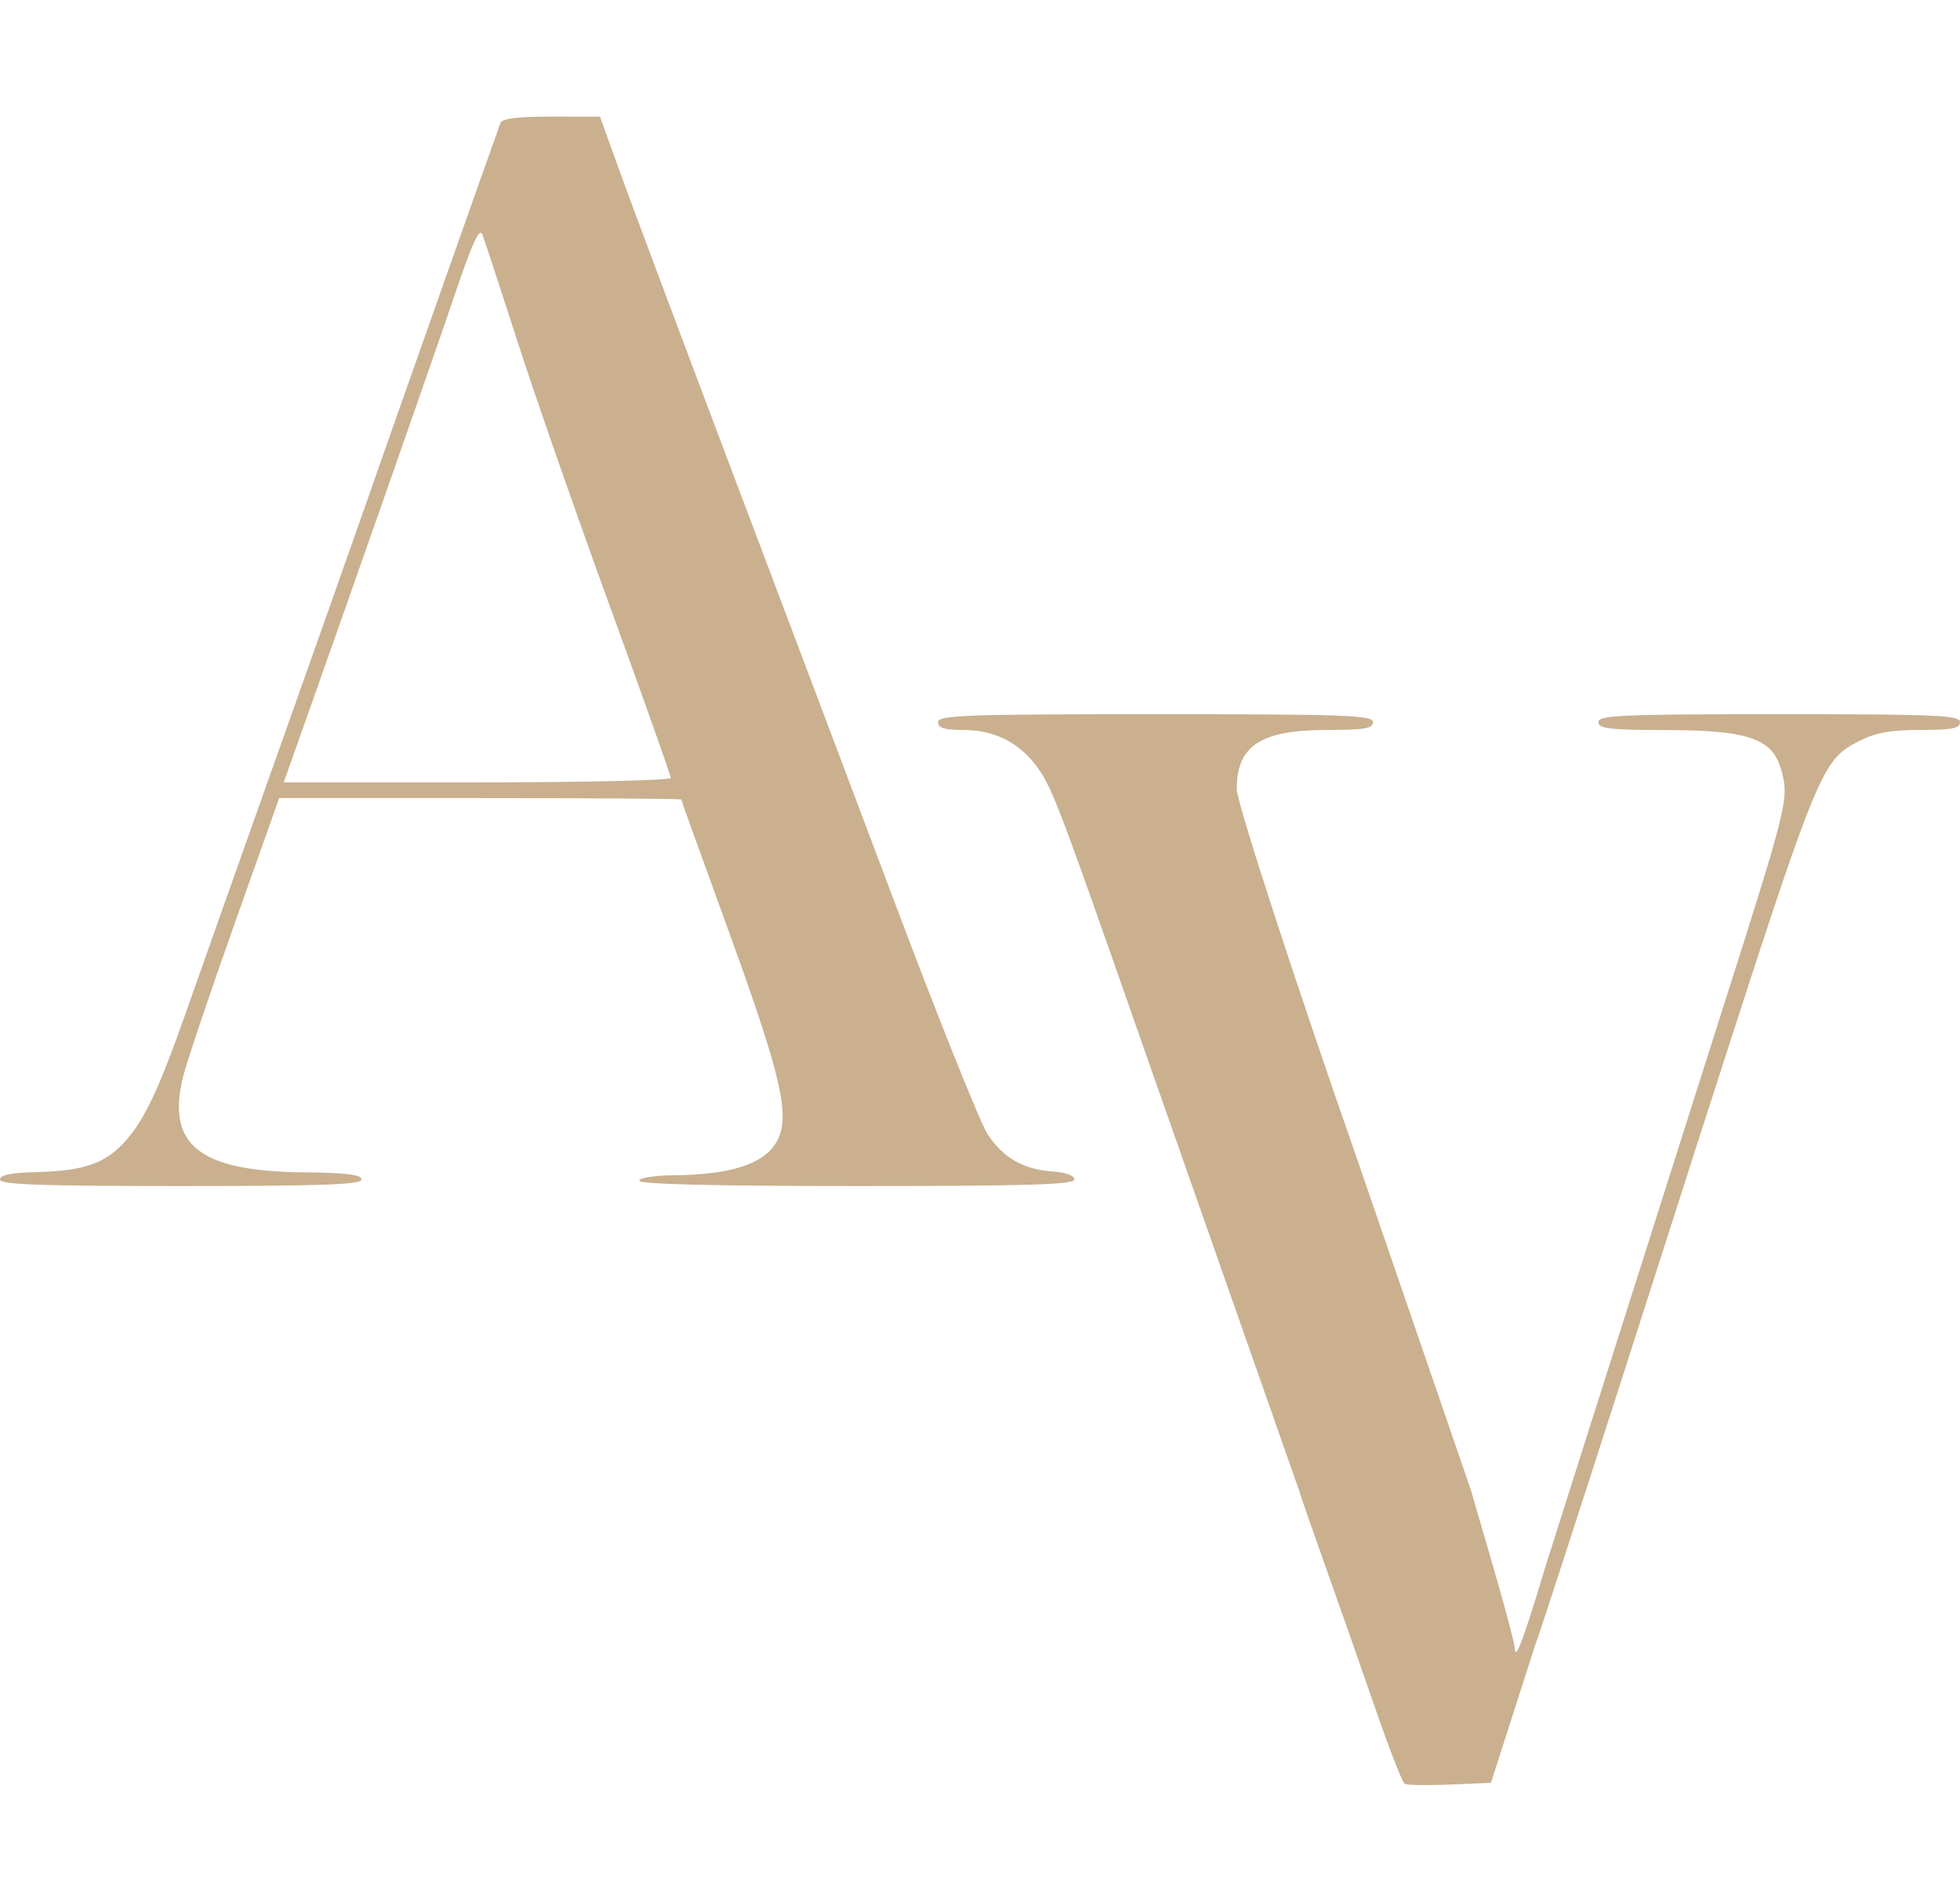
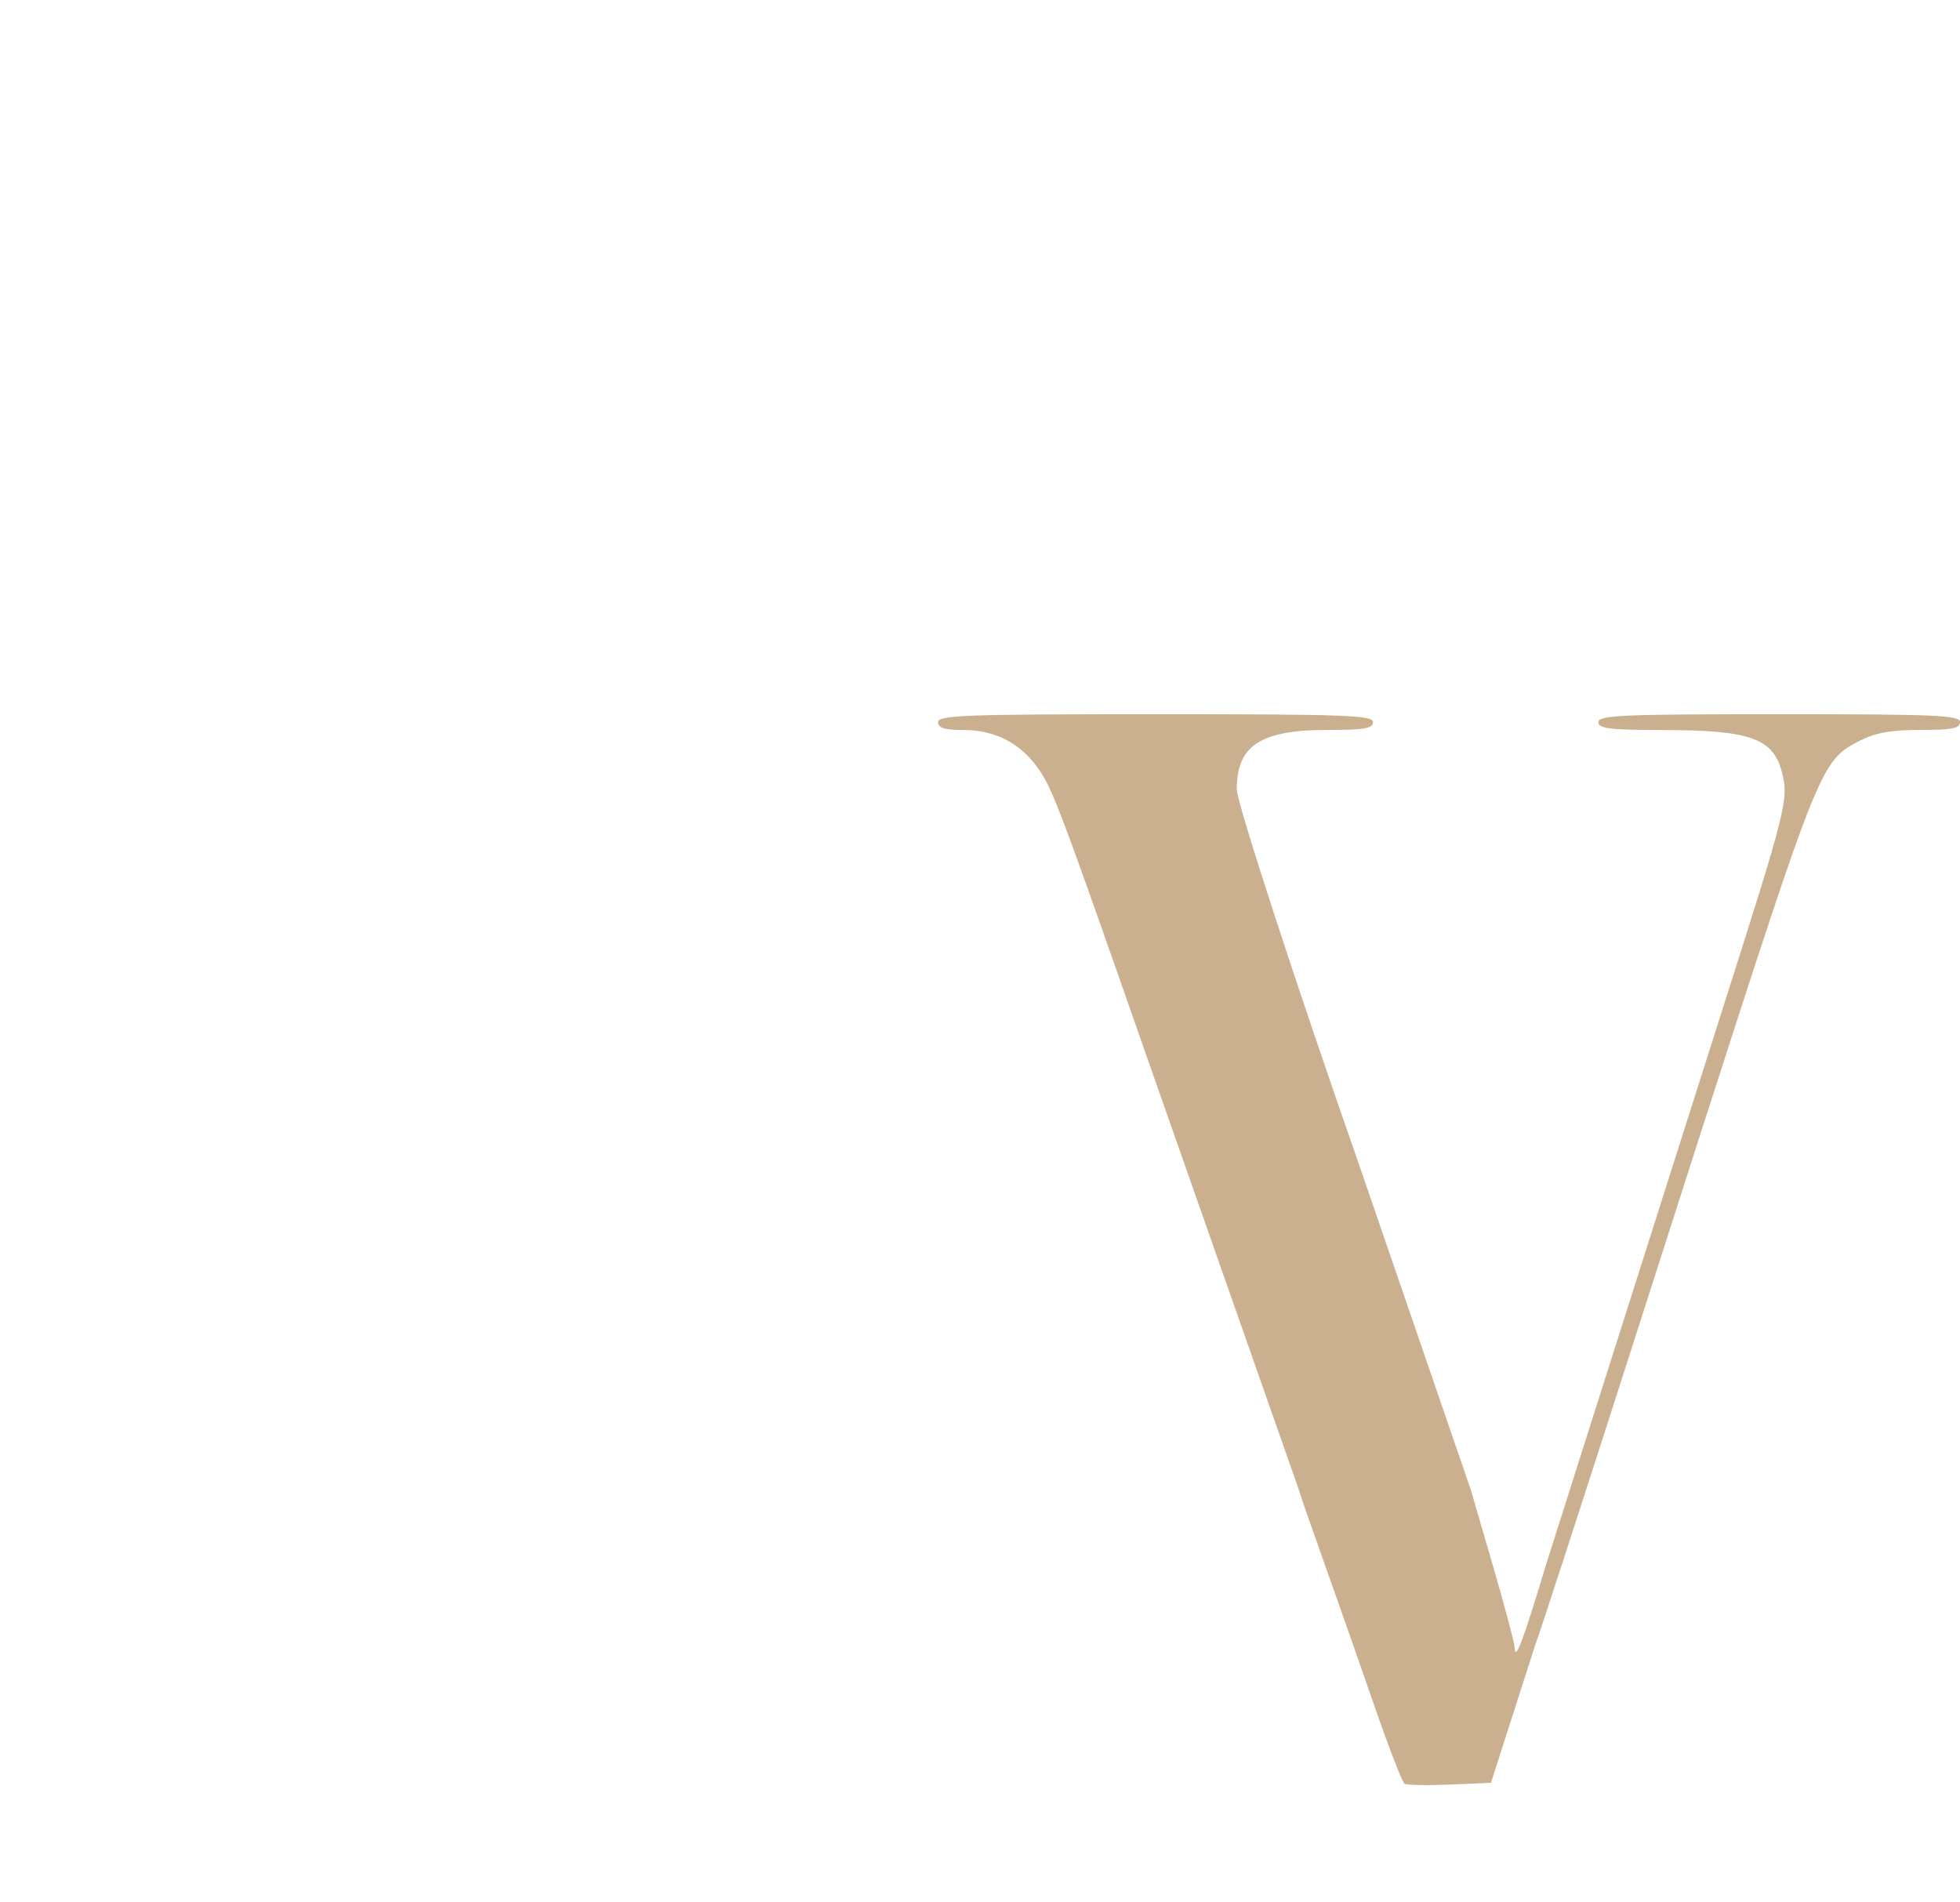
<svg xmlns="http://www.w3.org/2000/svg" width="437" height="424" viewBox="0 0 437 424" fill="none">
-   <path fill-rule="evenodd" clip-rule="evenodd" d="M111.564 27.447C108.951 34.695 85.349 101.542 82.364 110.145C80.245 116.252 71.318 141.5 62.526 166.251C53.735 191.001 44.419 217.301 41.823 224.694C35.532 242.614 32.401 249.346 28.047 254.306C23.603 259.369 18.793 261.065 8.158 261.32C2.53 261.454 0.008 261.965 5.67348e-06 262.975C-0.008 264.115 8.826 264.436 40.302 264.436C71.778 264.436 80.612 264.115 80.605 262.975C80.598 261.904 77.225 261.481 67.989 261.39C44.486 261.161 37.104 255.399 40.788 240.162C41.523 237.119 46.651 221.875 52.185 206.284L62.246 177.939H107.069C131.721 177.939 151.892 178.081 151.892 178.253C151.892 178.426 156.391 190.917 161.891 206.013C172.731 235.77 175.436 245.771 174.233 251.655C172.801 258.66 165.102 261.94 149.847 262.047C145.791 262.076 142.544 262.618 142.544 263.267C142.544 264.028 159.487 264.436 191.036 264.436C229.051 264.436 239.527 264.12 239.526 262.975C239.525 262.097 237.608 261.381 234.72 261.184C228.164 260.733 223.711 258.193 220.217 252.911C218.599 250.464 209.369 227.467 199.707 201.804C190.045 176.143 173.295 131.74 162.484 103.132C151.674 74.523 140.793 45.469 138.304 38.566L133.78 26.014L122.935 26C115.308 25.991 111.934 26.42 111.564 27.447ZM115.414 76.248C119.247 88.141 128.496 114.651 135.969 135.159C143.441 155.666 149.555 172.892 149.555 173.439C149.555 173.985 130.139 174.433 106.41 174.433H63.264L65.649 167.712C78.336 131.957 97.083 78.459 101.376 65.762C105.342 54.026 106.92 50.601 107.571 52.32C108.051 53.587 111.58 64.354 115.414 76.248Z" fill="#CAB08F" />
  <path d="M209.147 160.991C209.147 162.303 210.543 162.744 214.697 162.746C221.902 162.749 227.576 165.691 231.599 171.511C234.773 176.103 236.561 180.864 256.064 236.675L289.772 332.674C289.772 332.919 292.188 339.889 295.141 348.162C298.095 356.436 303.147 370.832 306.37 380.154C309.593 389.476 312.642 397.366 313.148 397.687C313.654 398.008 318.197 398.097 323.244 397.883L332.421 397.496L342.243 366.908C344.831 360.047 378.725 254.04 379.377 252.018C405.757 170.183 406.007 169.569 414.693 165.137C418.189 163.352 421.618 162.744 428.19 162.744C435.243 162.744 437 162.395 437 160.991C437 159.466 431.742 159.237 396.688 159.237C361.633 159.237 356.375 159.466 356.375 160.991C356.375 162.456 358.821 162.749 371.273 162.77C390.062 162.802 395.264 164.638 397.226 171.925C398.892 178.113 398.507 179.665 383.915 225.443C377.193 246.531 344.693 348.887 344.693 348.887C339.584 365.883 337.783 370.644 337.714 367.343C337.696 366.403 335.491 358.12 332.815 348.933L327.95 332.23L302.949 259.468C289.046 219.77 275.75 178.956 275.75 175.979C275.75 166.192 281.047 162.744 296.083 162.744C304.235 162.744 306.131 162.413 306.131 160.991C306.131 159.461 299.963 159.237 257.639 159.237C215.314 159.237 209.147 159.461 209.147 160.991Z" fill="#CAB08F" />
</svg>